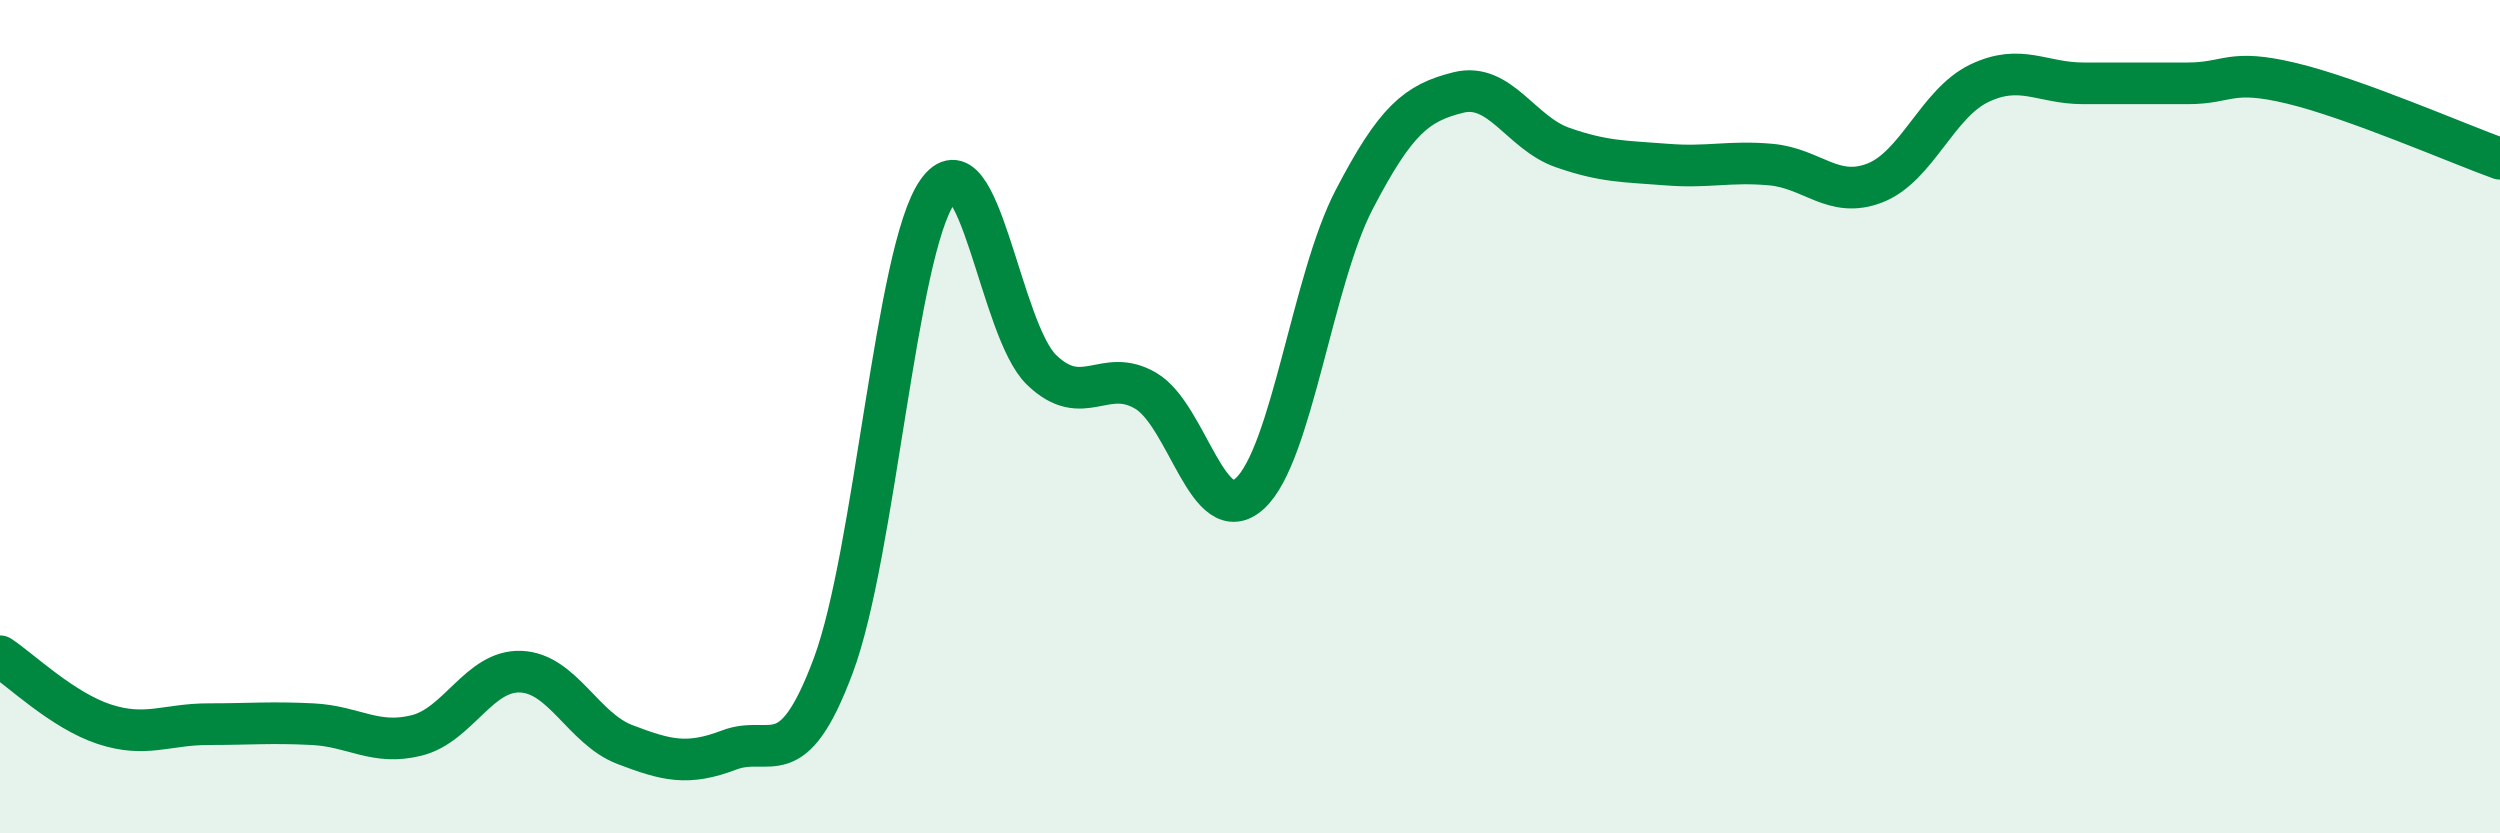
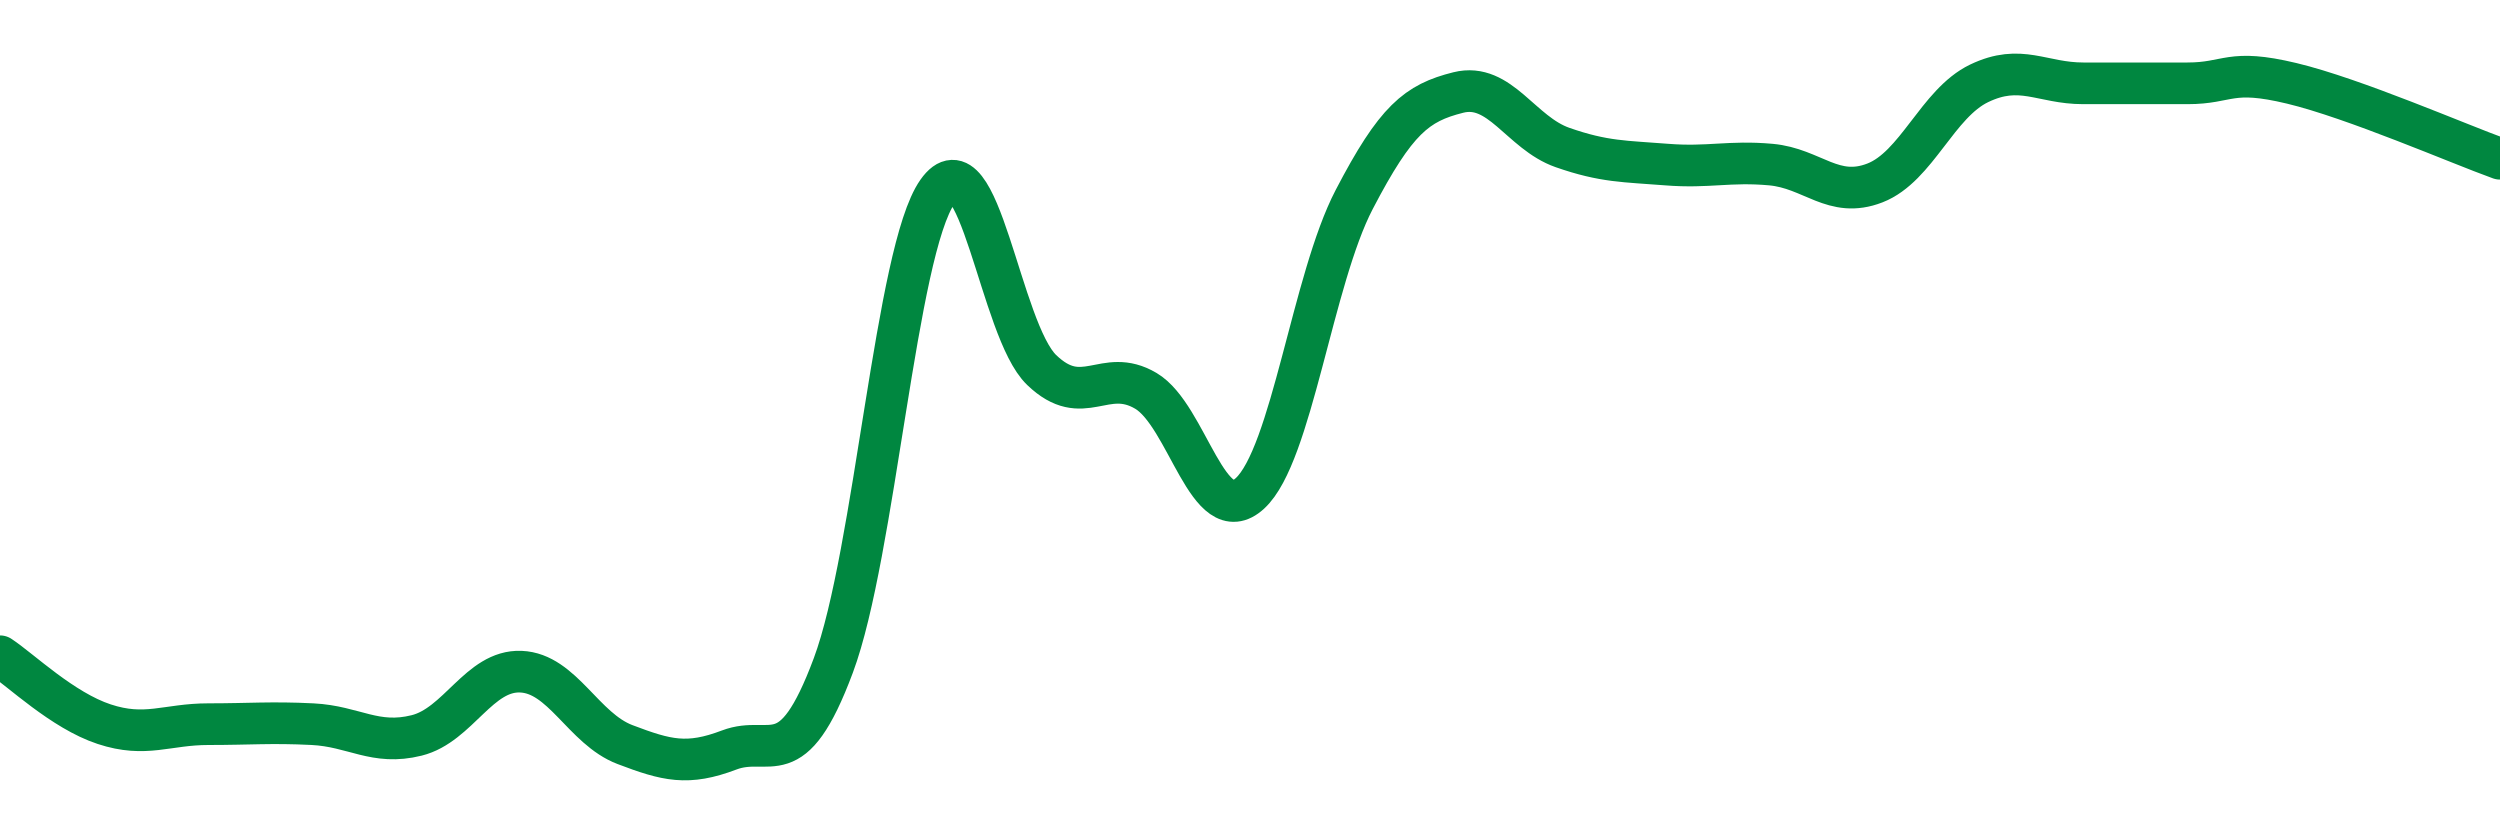
<svg xmlns="http://www.w3.org/2000/svg" width="60" height="20" viewBox="0 0 60 20">
-   <path d="M 0,15.75 C 0.5,16.08 1.5,17.05 2.5,17.38 C 3.5,17.71 4,17.38 5,17.38 C 6,17.38 6.5,17.33 7.5,17.38 C 8.5,17.43 9,17.9 10,17.65 C 11,17.4 11.5,16.08 12.5,16.12 C 13.5,16.16 14,17.49 15,17.87 C 16,18.25 16.5,18.38 17.5,18 C 18.5,17.62 19,18.65 20,15.97 C 21,13.29 21.5,6.02 22.5,4.6 C 23.5,3.18 24,7.92 25,8.88 C 26,9.84 26.5,8.79 27.5,9.38 C 28.5,9.97 29,12.76 30,11.84 C 31,10.92 31.5,6.71 32.5,4.79 C 33.5,2.87 34,2.47 35,2.22 C 36,1.97 36.5,3.19 37.5,3.54 C 38.5,3.89 39,3.87 40,3.95 C 41,4.03 41.5,3.86 42.5,3.95 C 43.5,4.04 44,4.78 45,4.39 C 46,4 46.5,2.48 47.5,2 C 48.5,1.52 49,2 50,2 C 51,2 51.5,2 52.5,2 C 53.5,2 53.5,1.64 55,2 C 56.5,2.36 59,3.45 60,3.81L60 20L0 20Z" fill="#008740" opacity="0.1" stroke-linecap="round" stroke-linejoin="round" />
  <path d="M 0,15.75 C 0.5,16.08 1.5,17.05 2.5,17.38 C 3.5,17.71 4,17.38 5,17.38 C 6,17.38 6.5,17.33 7.5,17.38 C 8.5,17.43 9,17.9 10,17.65 C 11,17.4 11.5,16.08 12.5,16.12 C 13.5,16.16 14,17.49 15,17.87 C 16,18.25 16.5,18.38 17.5,18 C 18.5,17.62 19,18.65 20,15.97 C 21,13.29 21.5,6.02 22.5,4.6 C 23.5,3.18 24,7.92 25,8.88 C 26,9.84 26.5,8.79 27.5,9.38 C 28.5,9.97 29,12.76 30,11.84 C 31,10.92 31.5,6.71 32.5,4.79 C 33.5,2.87 34,2.47 35,2.22 C 36,1.97 36.5,3.19 37.5,3.54 C 38.5,3.89 39,3.87 40,3.95 C 41,4.03 41.5,3.86 42.5,3.95 C 43.5,4.04 44,4.78 45,4.39 C 46,4 46.5,2.48 47.5,2 C 48.5,1.52 49,2 50,2 C 51,2 51.5,2 52.5,2 C 53.5,2 53.5,1.64 55,2 C 56.5,2.36 59,3.45 60,3.81" stroke="#008740" stroke-width="1" fill="none" stroke-linecap="round" stroke-linejoin="round" />
</svg>